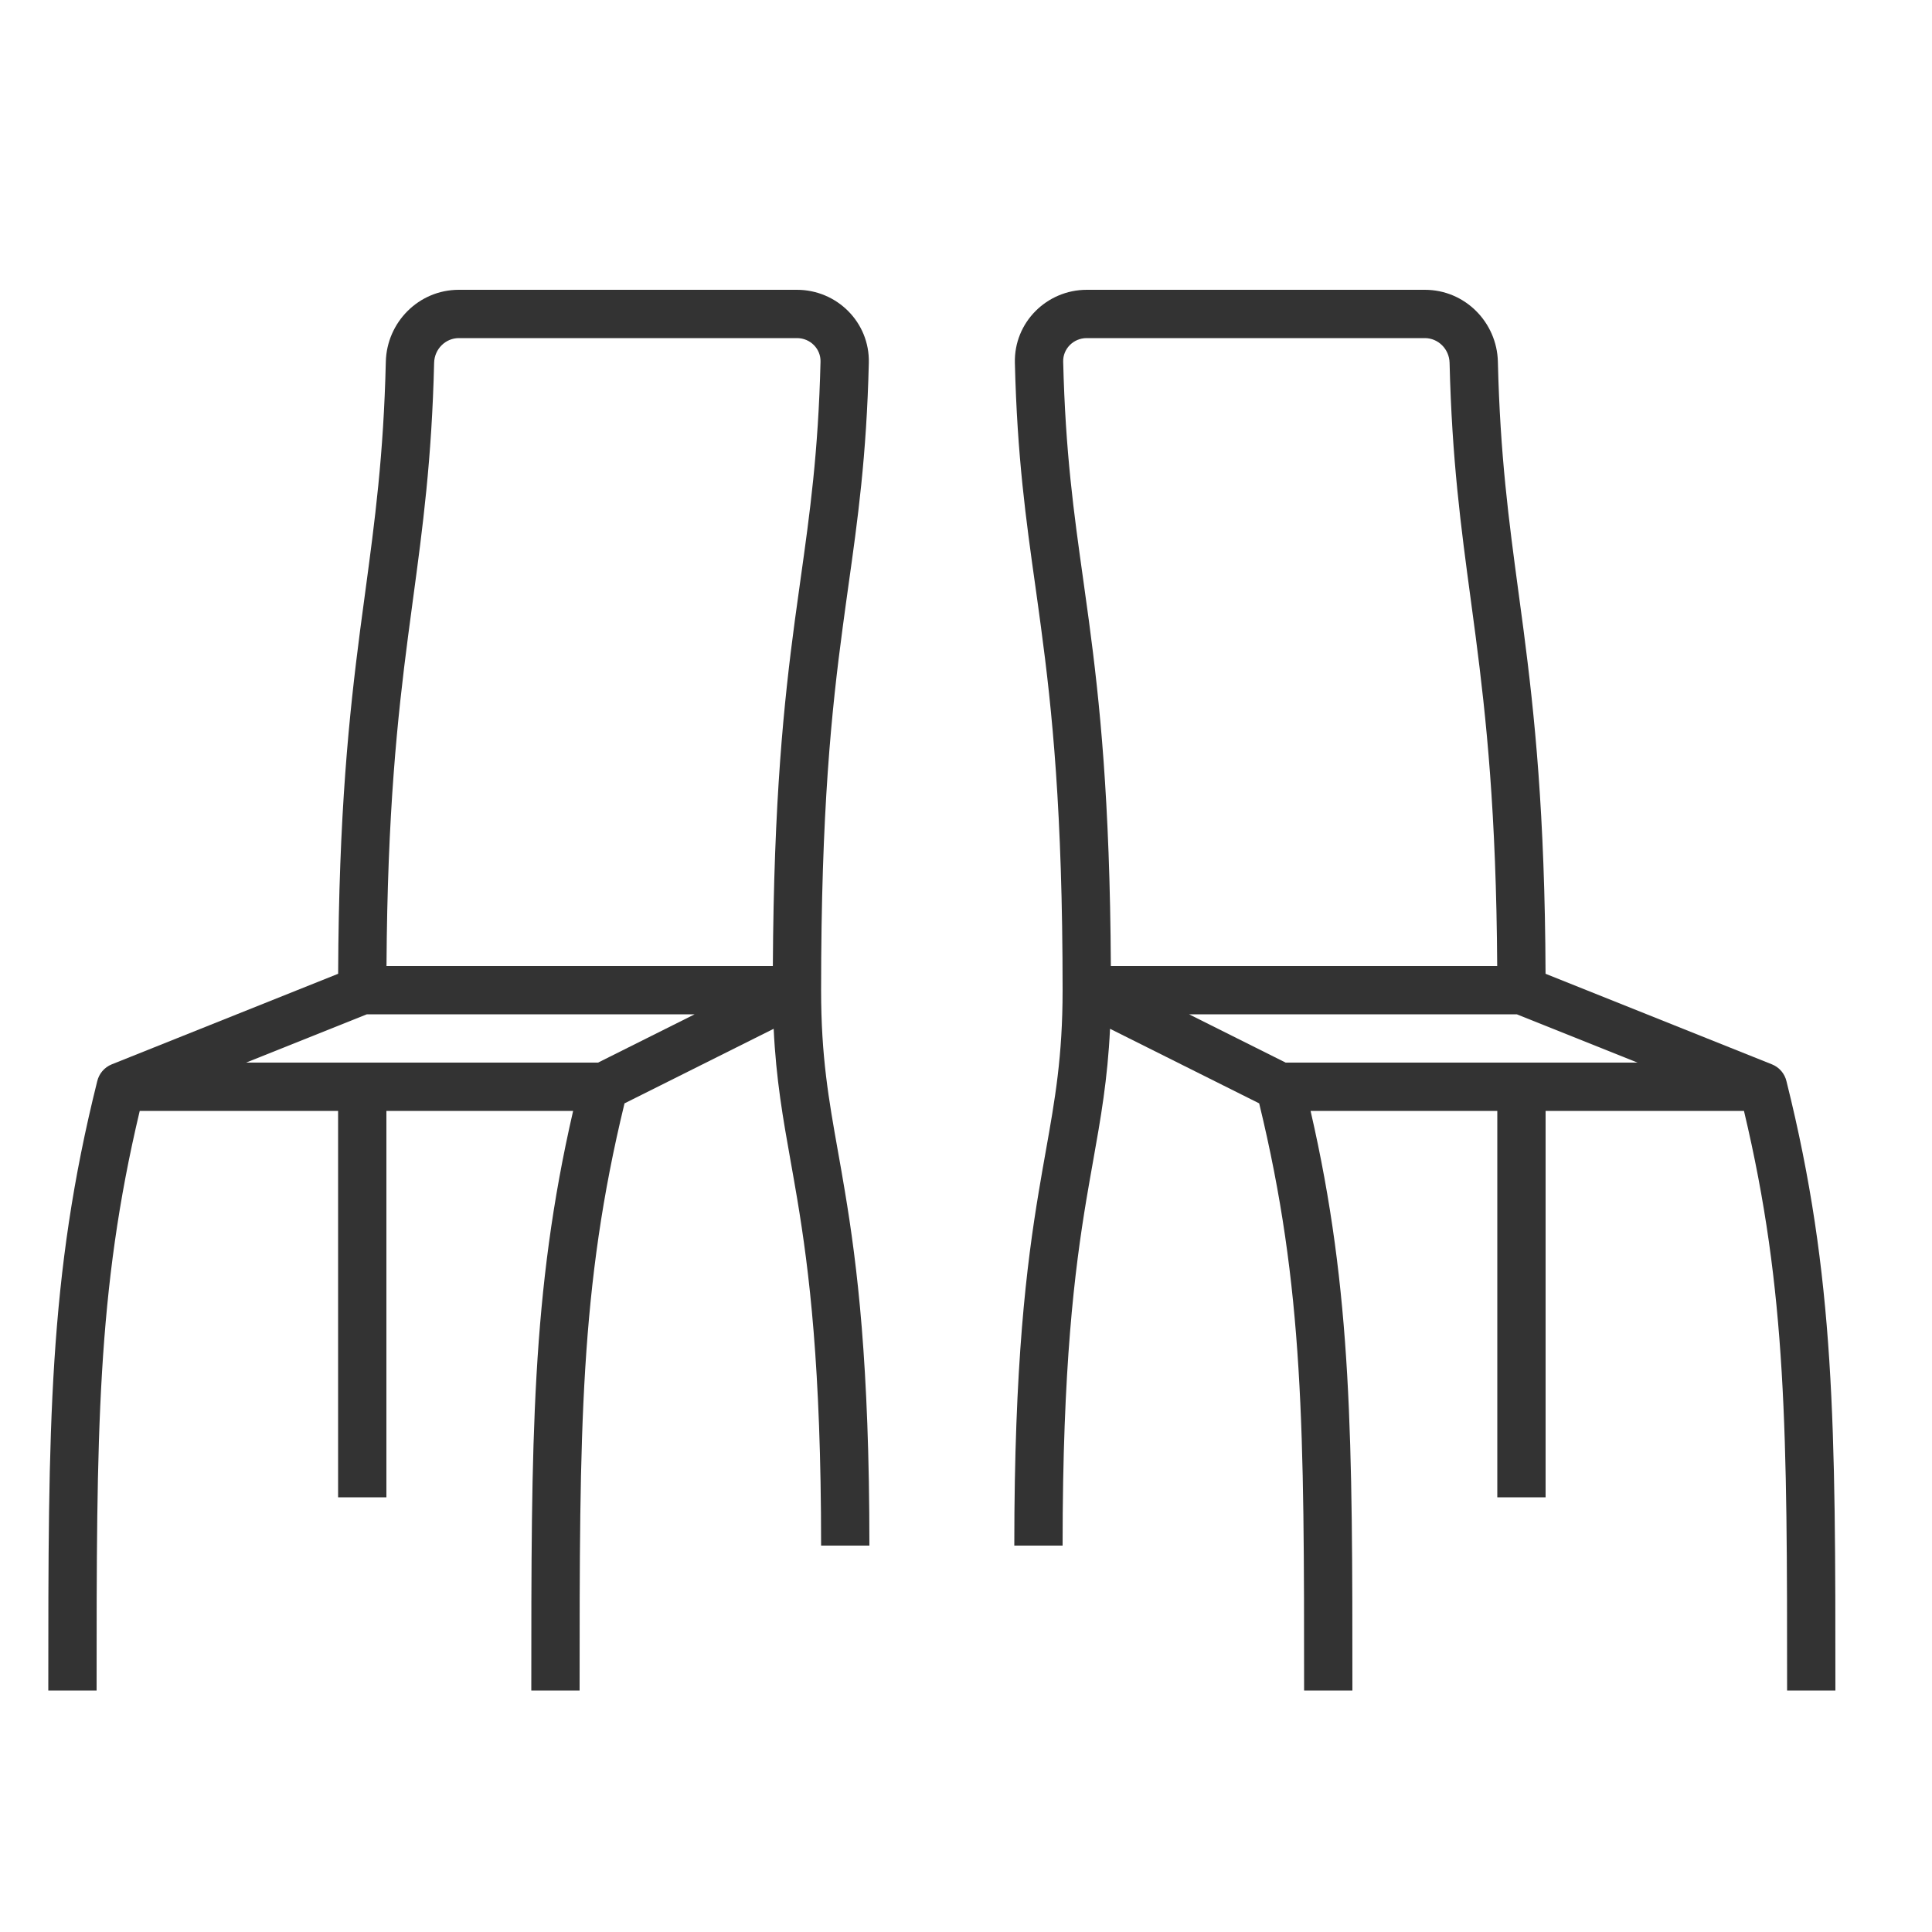
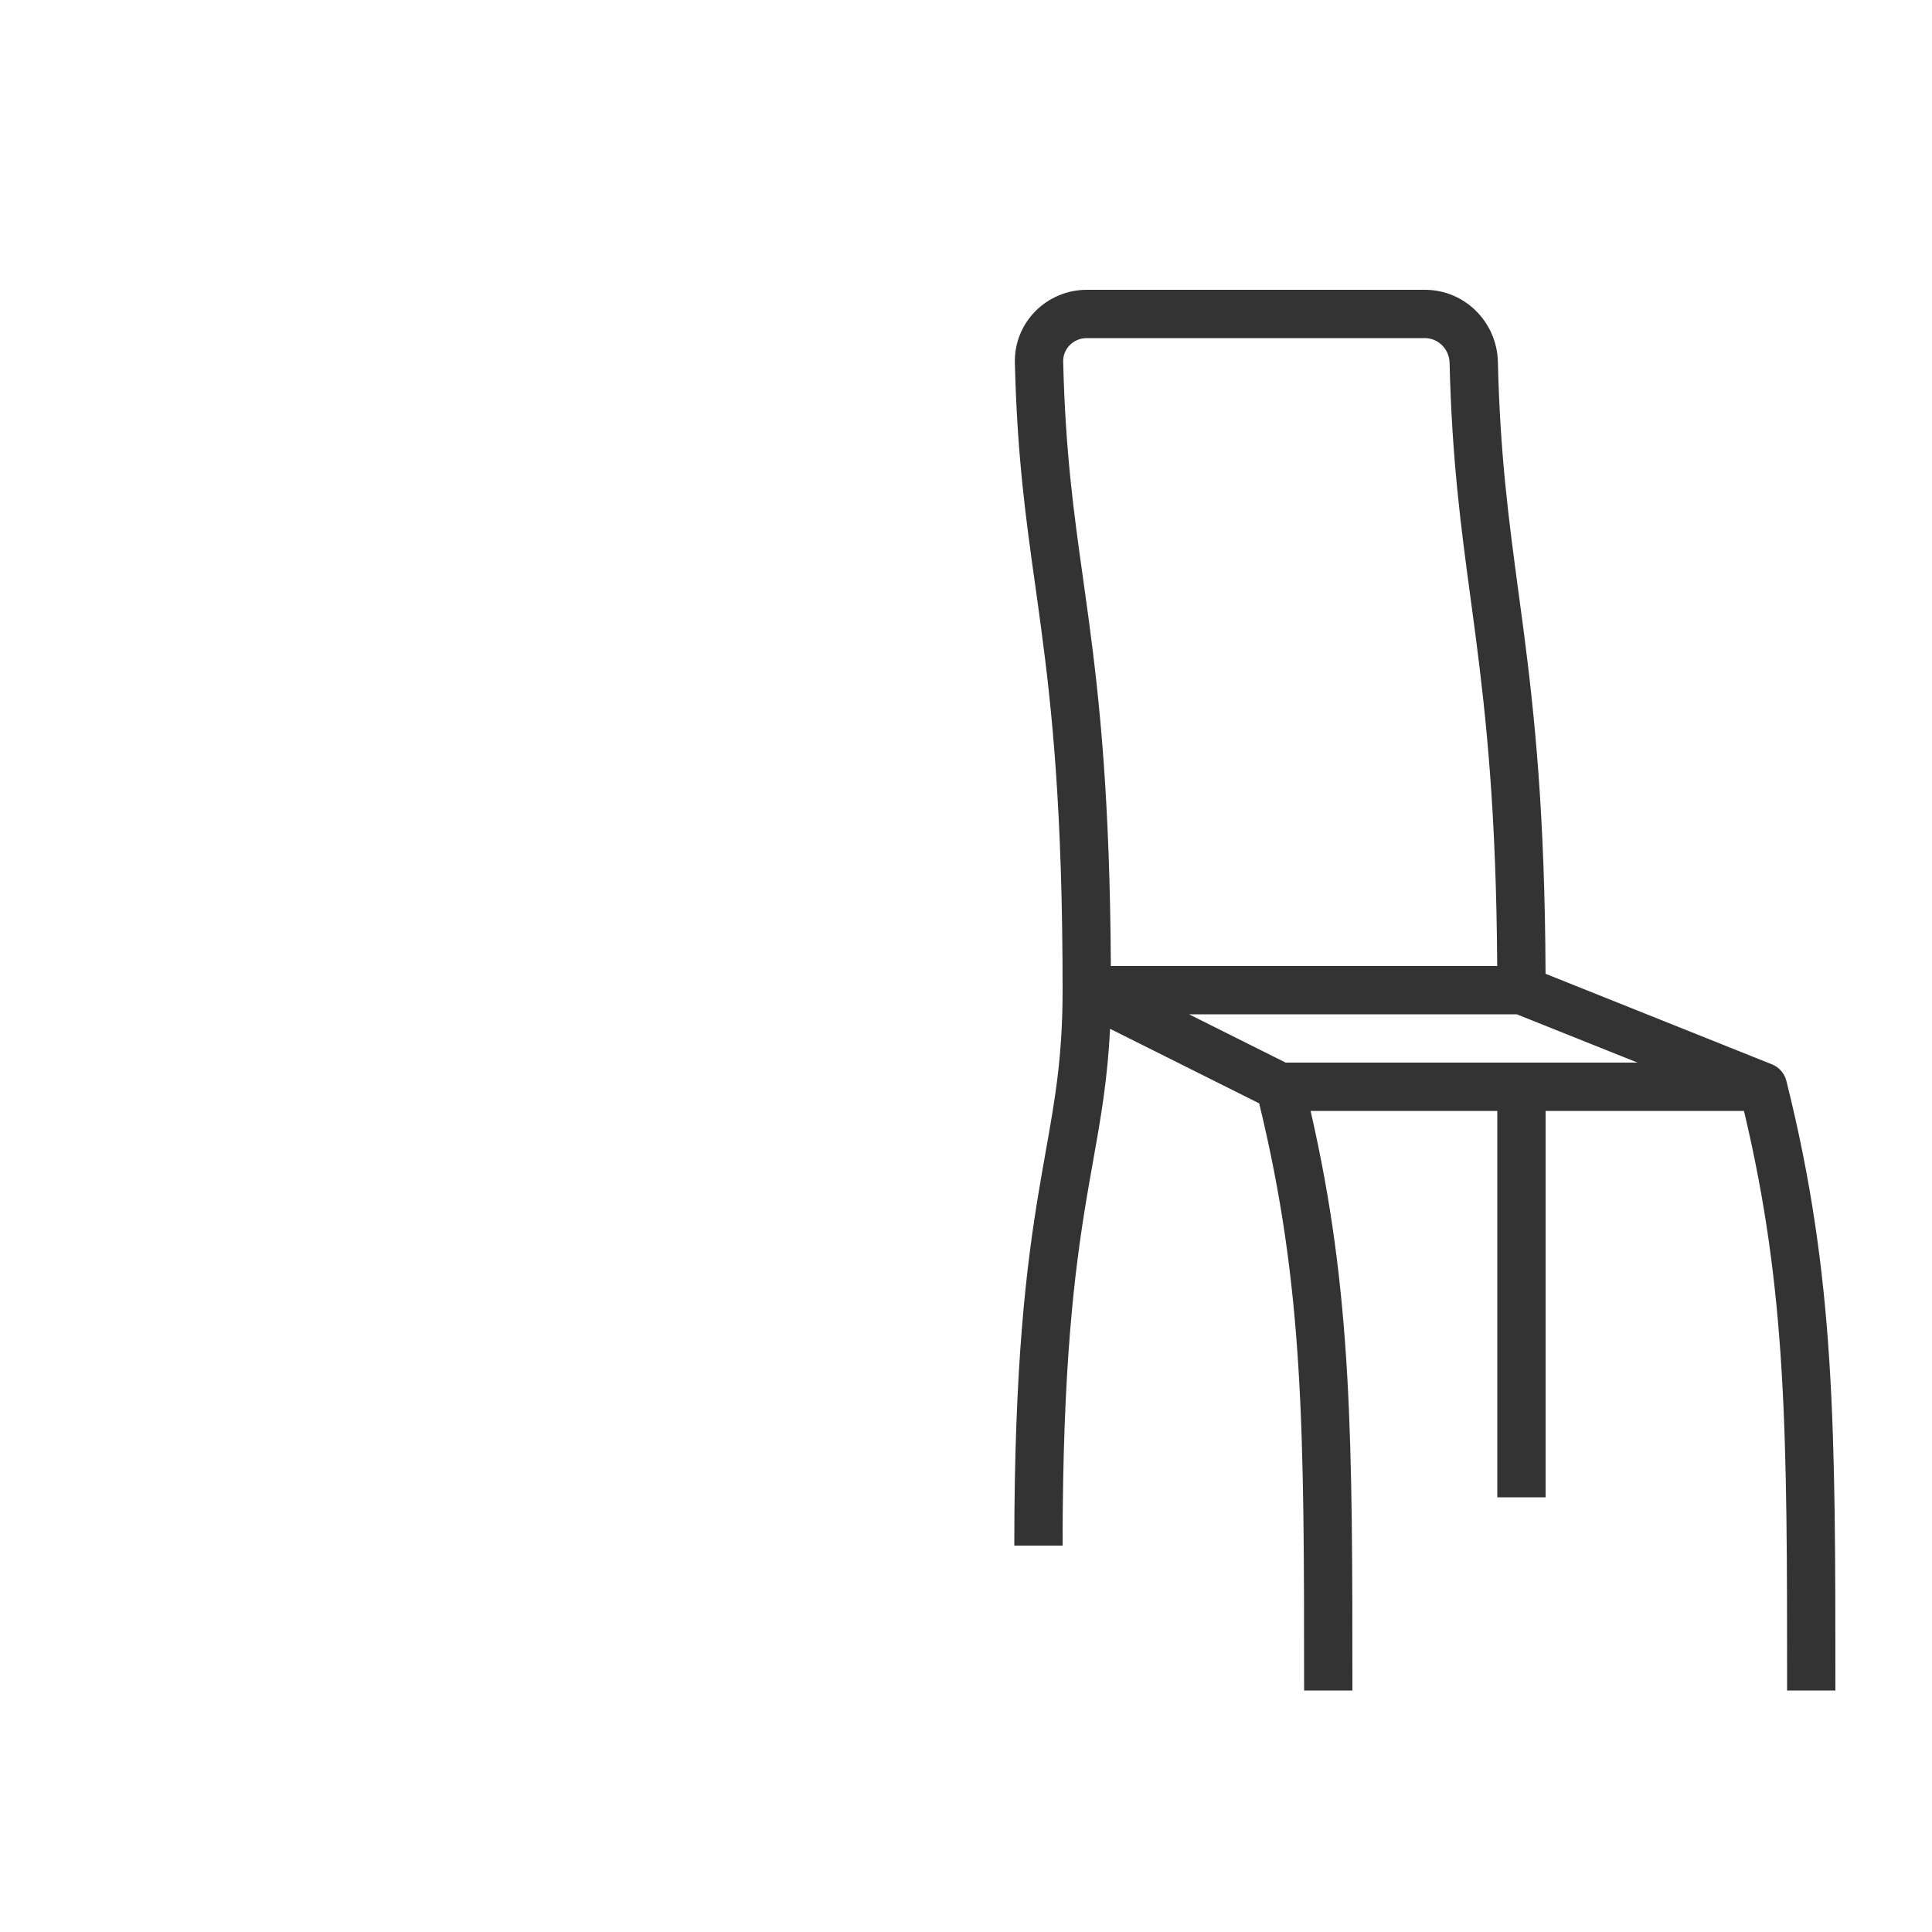
<svg xmlns="http://www.w3.org/2000/svg" width="40" height="40" viewBox="0 0 40 40" fill="none">
  <path fill-rule="evenodd" clip-rule="evenodd" d="M31.999 20.161C31.986 16.828 31.771 14.797 31.544 13.048C31.508 12.775 31.472 12.51 31.437 12.249C31.24 10.784 31.058 9.435 31.012 7.488C30.992 6.673 30.332 6 29.5 6H22.5C21.675 6 20.991 6.672 21.012 7.513C21.059 9.454 21.242 10.758 21.436 12.136C21.474 12.413 21.514 12.693 21.552 12.982C21.783 14.702 22 16.781 22 20.5C22 21.873 21.844 22.754 21.649 23.849C21.603 24.107 21.555 24.377 21.507 24.668C21.252 26.196 21 28.224 21 32H22C22 28.276 22.248 26.304 22.493 24.832C22.539 24.558 22.585 24.299 22.63 24.046C22.789 23.154 22.932 22.349 22.982 21.3L26.07 22.844C26.998 26.665 27 29.597 27 35H28C28 29.812 28 26.76 27.134 23H31V31H32V23H36.107C36.998 26.746 37 29.671 37 35H38C38 29.535 38 26.444 36.988 22.39C36.952 22.233 36.843 22.099 36.686 22.036L31.999 20.161ZM22.5 7C22.221 7 22.005 7.225 22.012 7.488C22.058 9.368 22.232 10.614 22.425 11.987C22.464 12.267 22.504 12.553 22.544 12.849C22.769 14.53 22.98 16.542 22.999 20H30.998C30.979 16.814 30.771 14.864 30.552 13.177C30.517 12.91 30.482 12.648 30.447 12.389C30.249 10.921 30.06 9.517 30.012 7.512C30.005 7.223 29.773 7 29.5 7H22.5ZM26.618 22L24.618 21H31.404L33.904 22H26.618Z" fill="#333333" />
-   <path fill-rule="evenodd" clip-rule="evenodd" d="M7.001 20.161C7.014 16.828 7.229 14.797 7.456 13.048C7.492 12.775 7.528 12.51 7.563 12.249C7.76 10.784 7.942 9.435 7.988 7.488C8.008 6.673 8.668 6 9.5 6H16.5C17.325 6 18.009 6.672 17.988 7.513C17.941 9.454 17.758 10.758 17.564 12.136C17.526 12.413 17.486 12.693 17.448 12.982C17.217 14.702 17 16.781 17 20.5C17 21.873 17.156 22.754 17.351 23.849C17.397 24.107 17.445 24.377 17.493 24.668C17.748 26.196 18 28.224 18 32H17C17 28.276 16.752 26.304 16.507 24.832C16.461 24.558 16.415 24.299 16.37 24.046C16.211 23.154 16.068 22.349 16.018 21.3L12.93 22.844C12.002 26.665 12 29.597 12 35H11C11 29.812 11 26.76 11.866 23H8V31H7V23H2.893C2.002 26.746 2 29.671 2 35H1C1 29.535 1 26.444 2.012 22.39C2.048 22.233 2.157 22.099 2.314 22.036L7.001 20.161ZM16.5 7C16.779 7 16.995 7.225 16.988 7.488C16.942 9.368 16.768 10.615 16.575 11.989C16.536 12.268 16.496 12.553 16.456 12.849C16.231 14.53 16.02 16.542 16.001 20H8.002C8.021 16.814 8.228 14.864 8.448 13.177C8.483 12.91 8.518 12.648 8.553 12.389C8.751 10.921 8.94 9.517 8.988 7.512C8.995 7.223 9.227 7 9.5 7H16.5ZM12.382 22L14.382 21H7.596L5.096 22H12.382Z" fill="#333333" />
</svg>